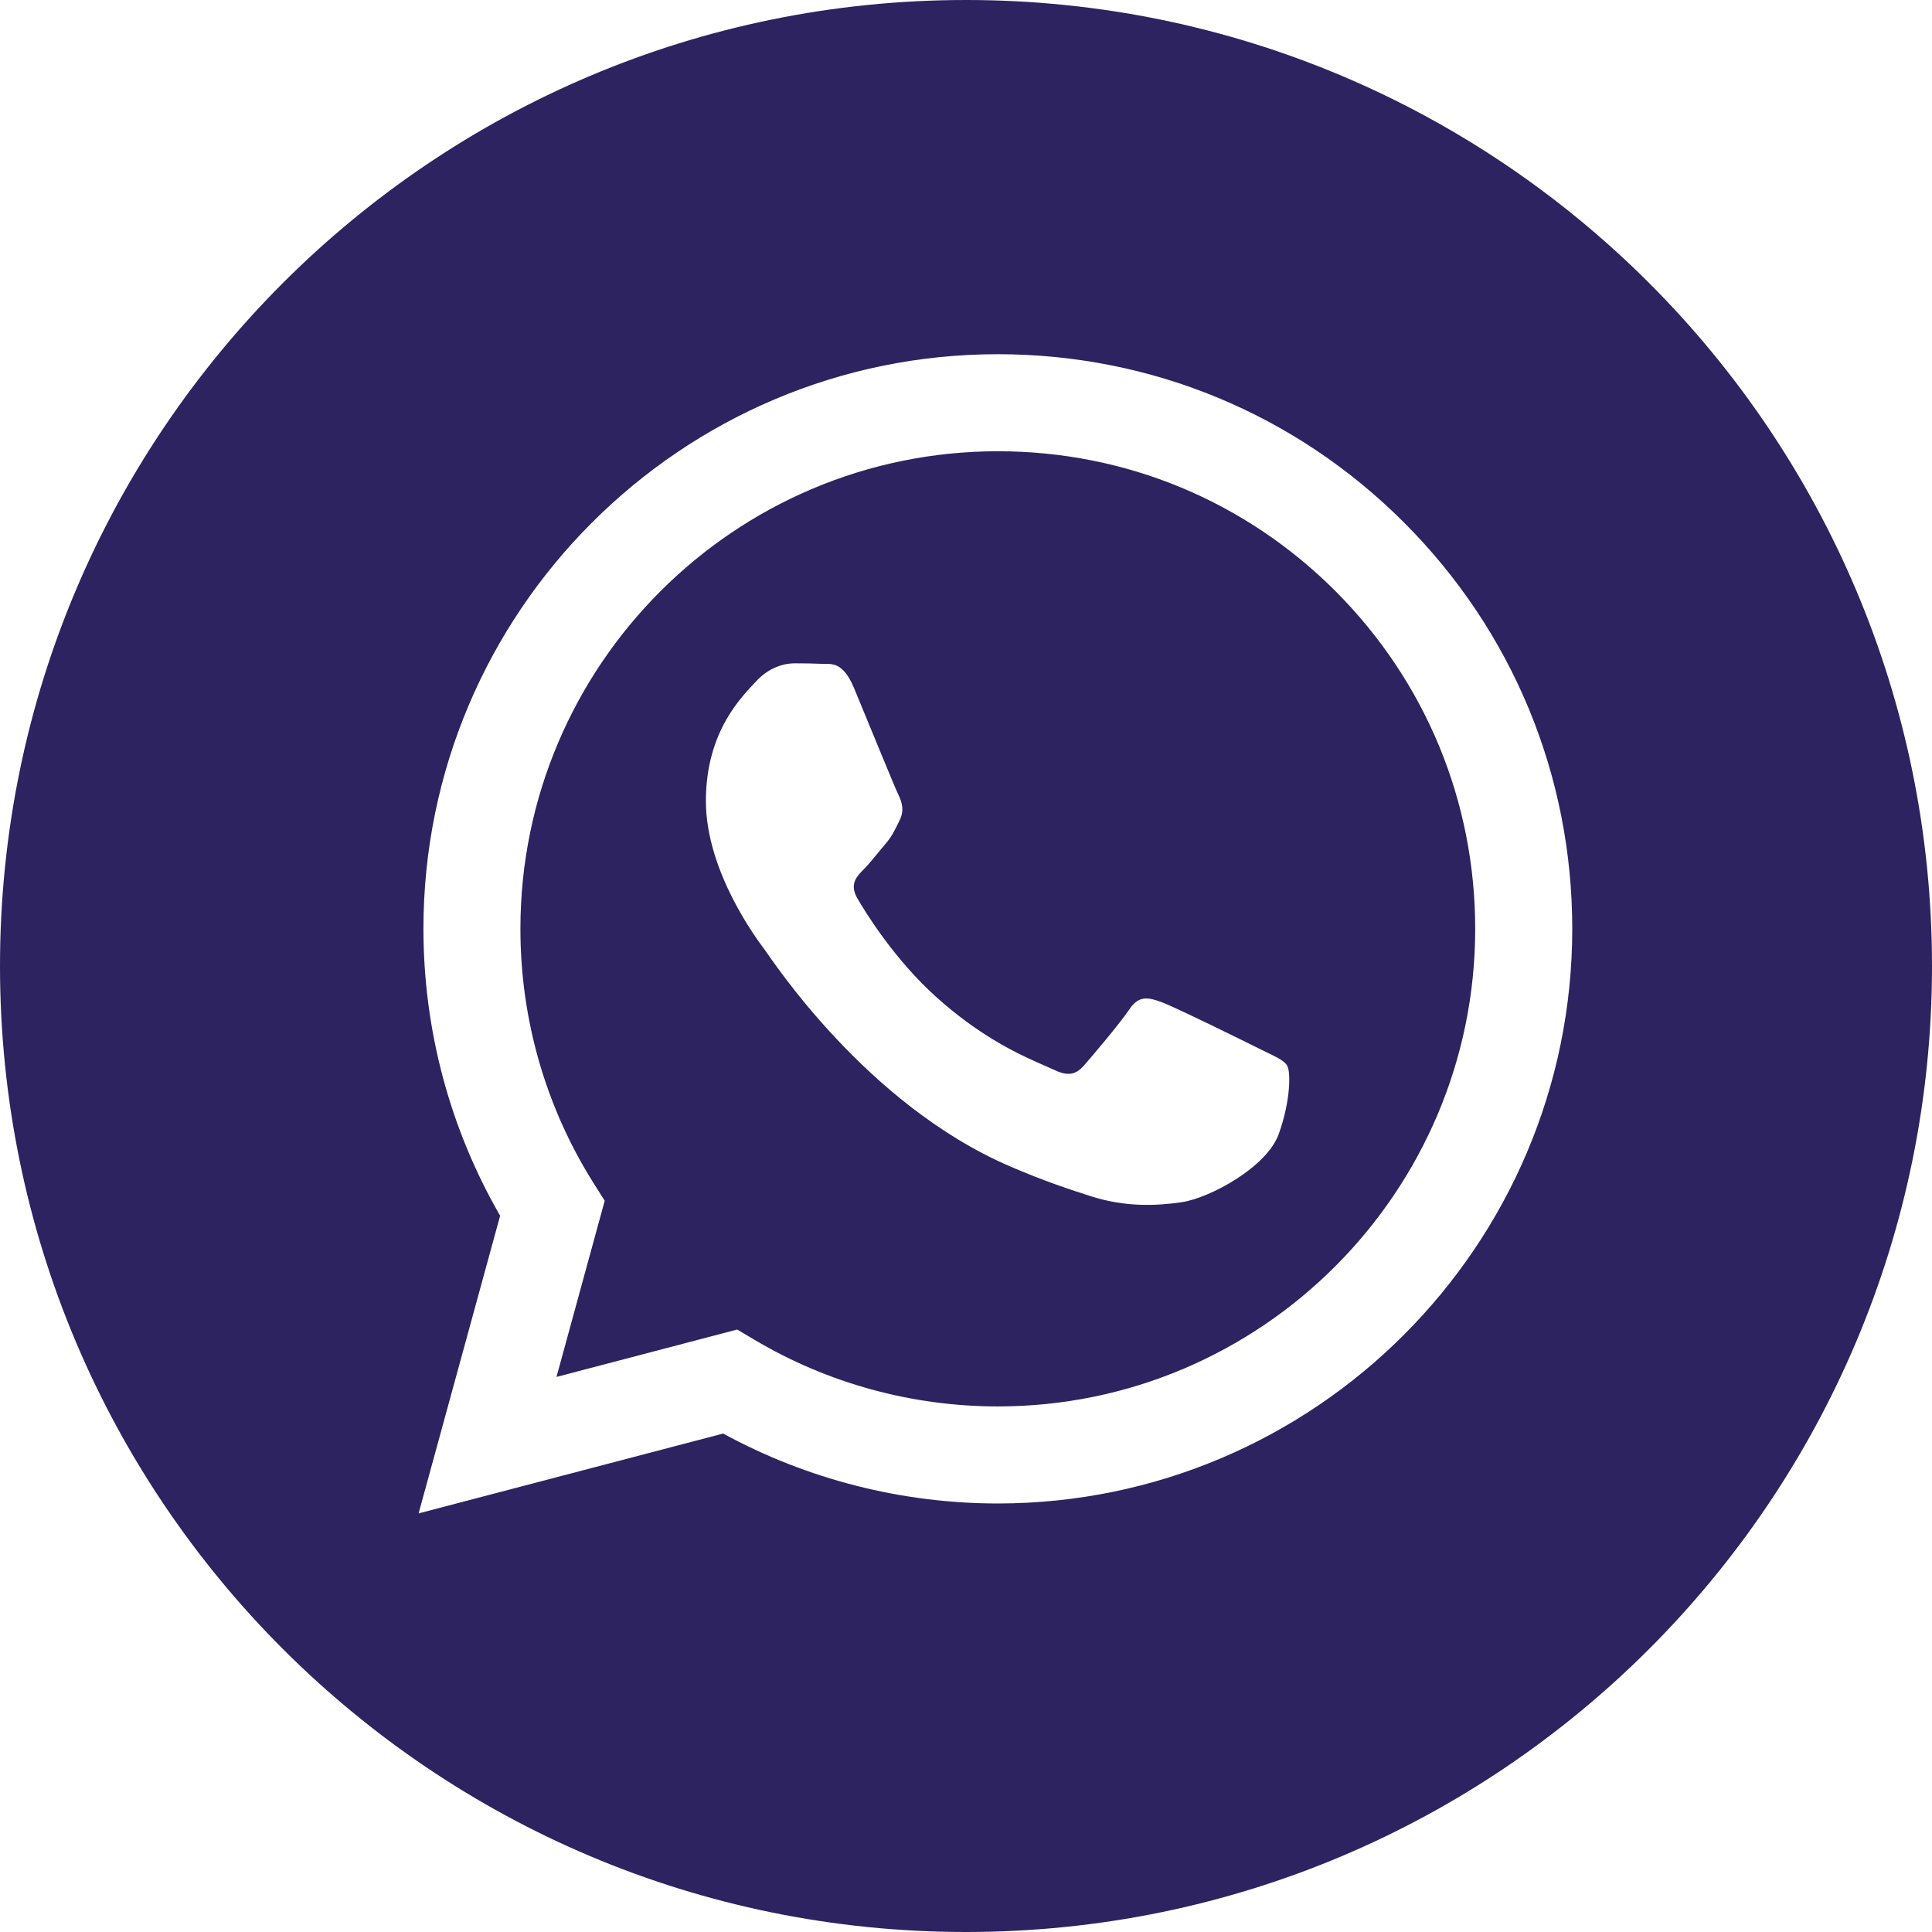
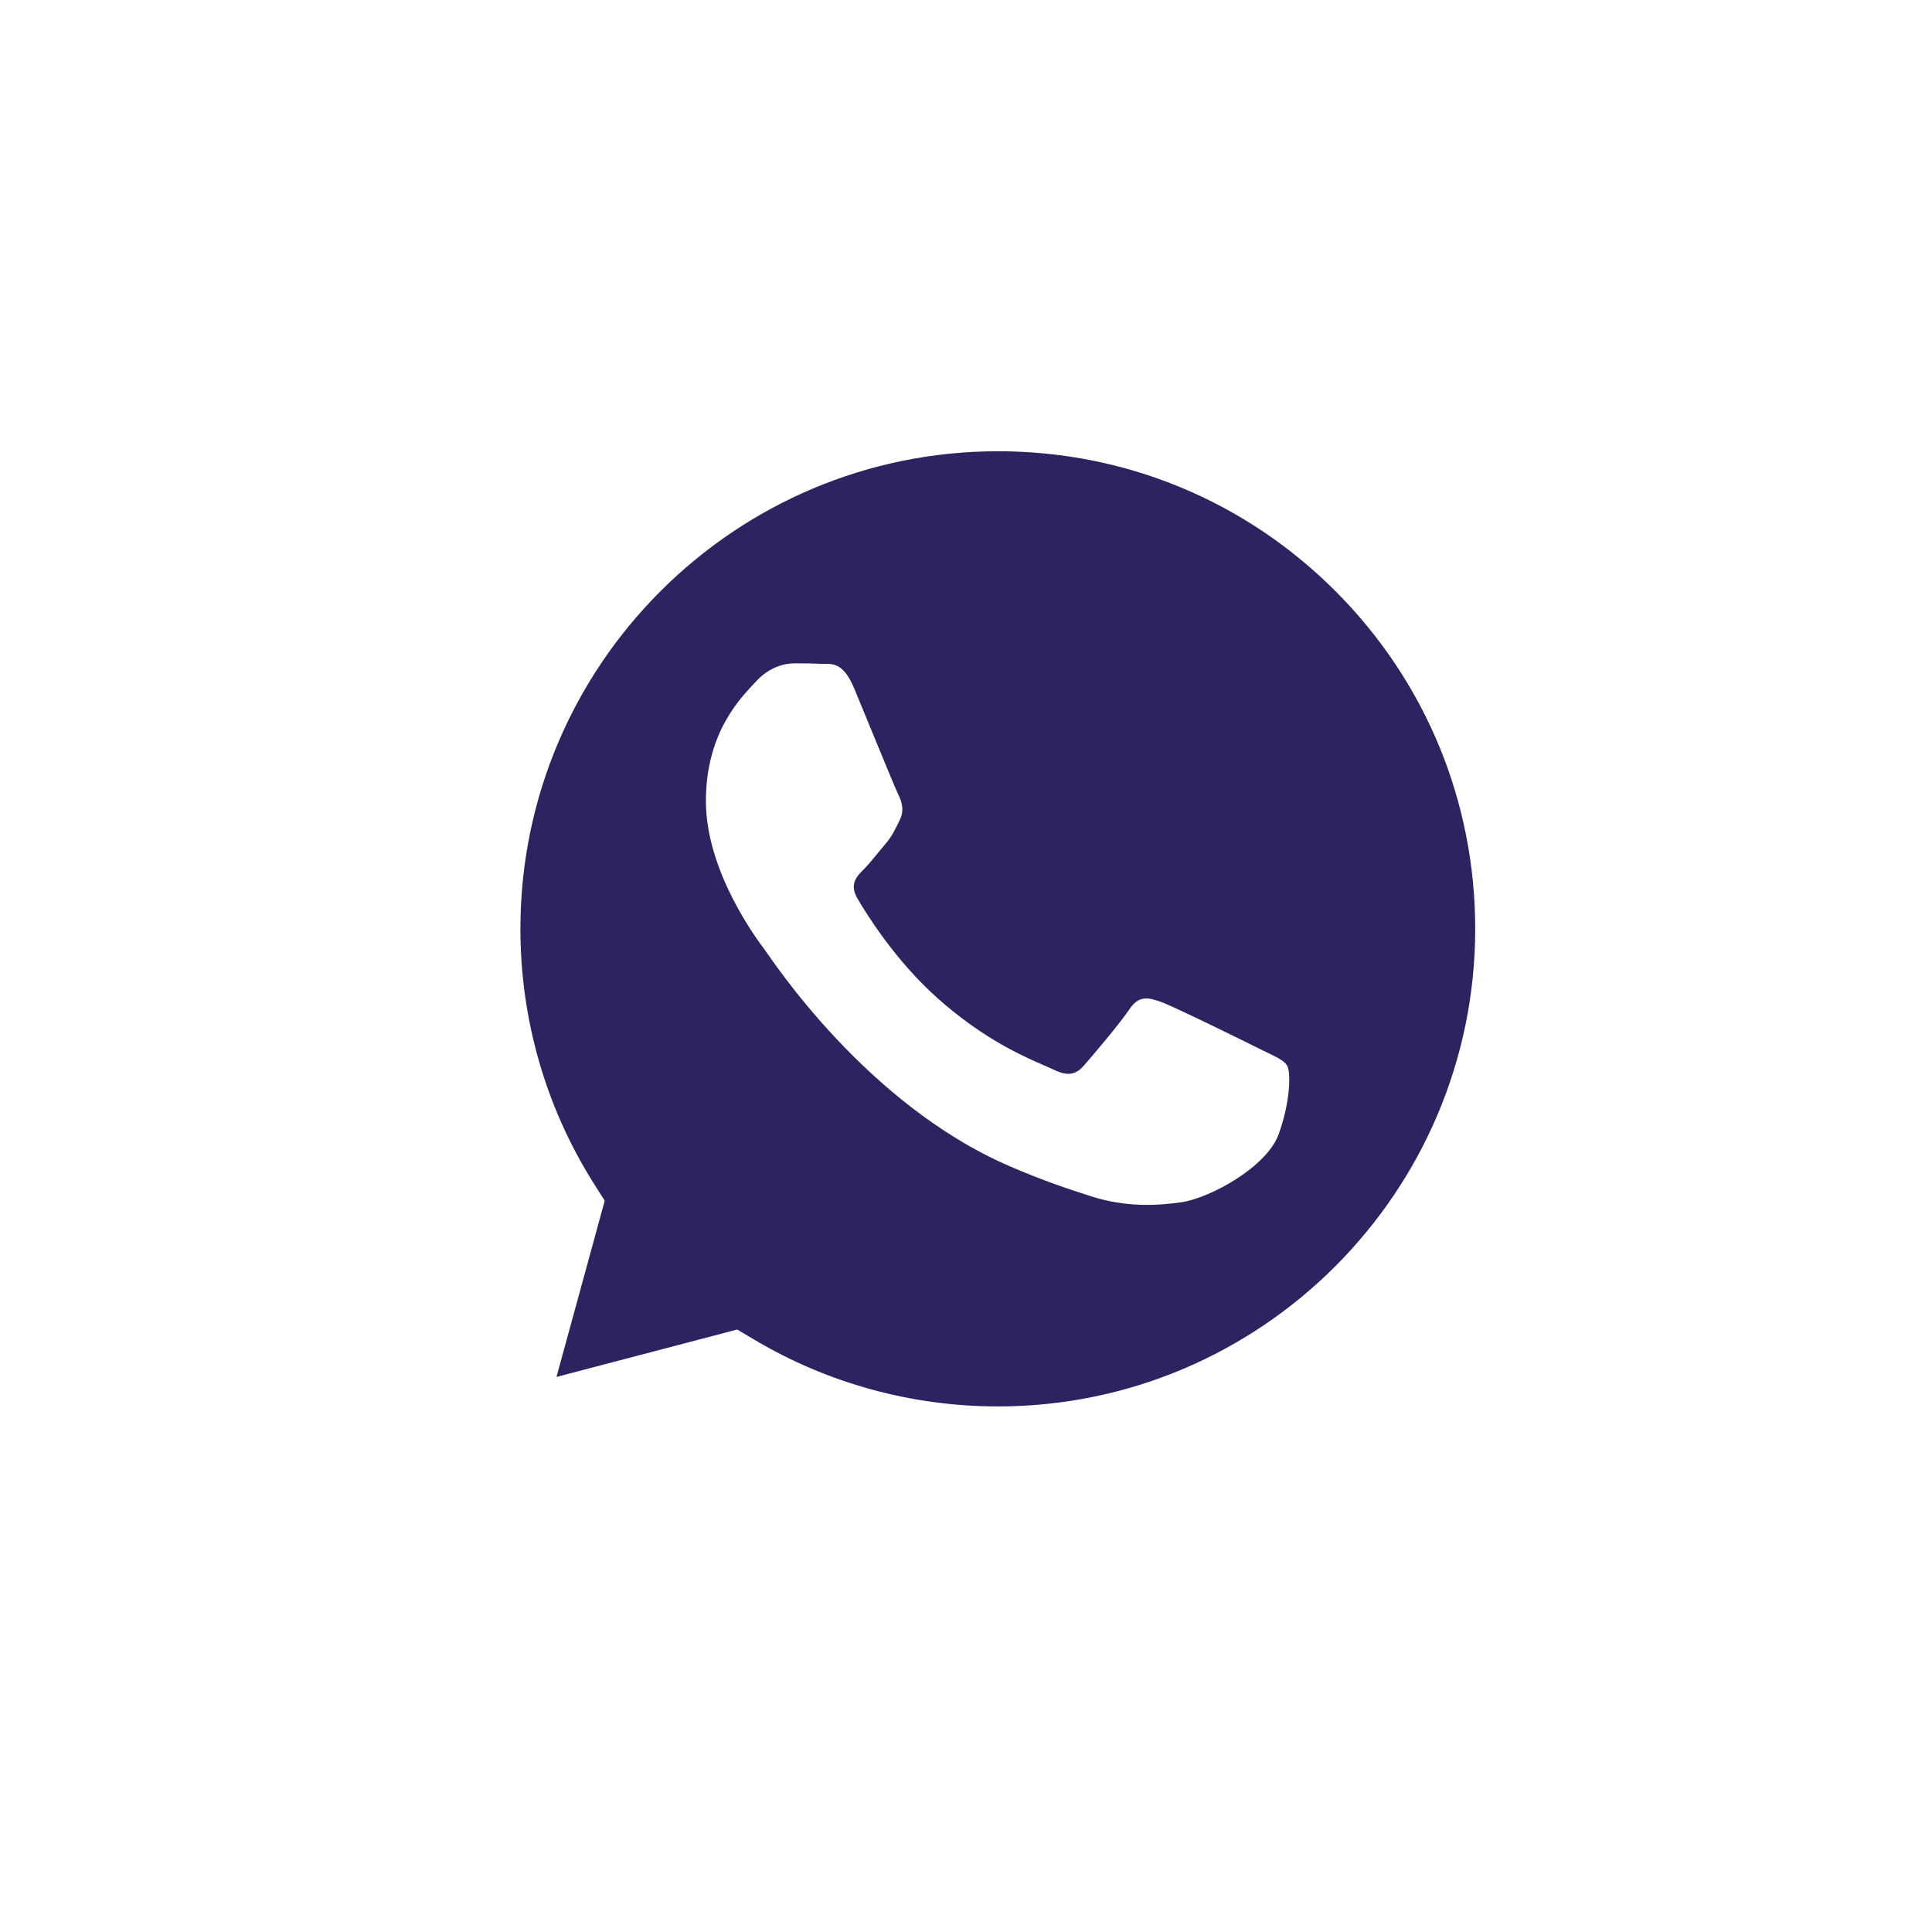
<svg xmlns="http://www.w3.org/2000/svg" width="30" height="30" viewBox="0 0 30 30" fill="none">
-   <path d="M15 0C23.284 0 30 6.716 30 15C30 23.284 23.284 30 15 30C6.716 30 0 23.284 0 15C0 6.716 6.716 0 15 0ZM15.494 5.5C10.578 5.5 6.577 9.501 6.575 14.419C6.575 15.991 6.985 17.525 7.766 18.878L6.5 23.5L11.229 22.26C12.531 22.97 13.998 23.345 15.491 23.346H15.494C20.412 23.344 24.412 19.343 24.414 14.426C24.415 12.043 23.488 9.802 21.804 8.116C20.12 6.43 17.88 5.501 15.494 5.5Z" fill="#2D2360" />
  <path d="M15.497 7.007C17.477 7.007 19.338 7.779 20.738 9.18C22.137 10.582 22.907 12.445 22.907 14.425C22.905 18.513 19.58 21.839 15.494 21.839H15.491C14.16 21.838 12.855 21.481 11.717 20.805L11.447 20.645L8.641 21.381L9.39 18.645L9.213 18.365C8.471 17.185 8.08 15.82 8.081 14.42C8.082 10.332 11.407 7.007 15.497 7.007ZM12.335 10.3C12.187 10.3 11.946 10.356 11.742 10.579C11.537 10.802 10.961 11.341 10.961 12.438C10.961 13.535 11.76 14.595 11.872 14.744C11.985 14.896 13.444 17.145 15.678 18.109C16.21 18.339 16.625 18.475 16.949 18.578C17.483 18.748 17.969 18.724 18.353 18.667C18.781 18.603 19.671 18.128 19.857 17.607C20.043 17.087 20.043 16.64 19.987 16.547C19.931 16.454 19.782 16.398 19.56 16.287C19.337 16.175 18.241 15.636 18.037 15.561C17.833 15.487 17.684 15.451 17.536 15.674C17.387 15.897 16.96 16.398 16.83 16.547C16.716 16.677 16.602 16.708 16.426 16.638L16.092 16.49C15.756 16.341 15.193 16.066 14.555 15.497C13.893 14.906 13.445 14.176 13.315 13.953C13.185 13.73 13.301 13.609 13.413 13.498C13.513 13.398 13.635 13.237 13.747 13.107C13.858 12.977 13.896 12.885 13.97 12.736C14.044 12.587 14.007 12.457 13.952 12.345C13.896 12.234 13.45 11.136 13.264 10.69C13.084 10.256 12.9 10.315 12.763 10.308C12.633 10.302 12.484 10.3 12.335 10.3Z" fill="#2D2360" />
</svg>